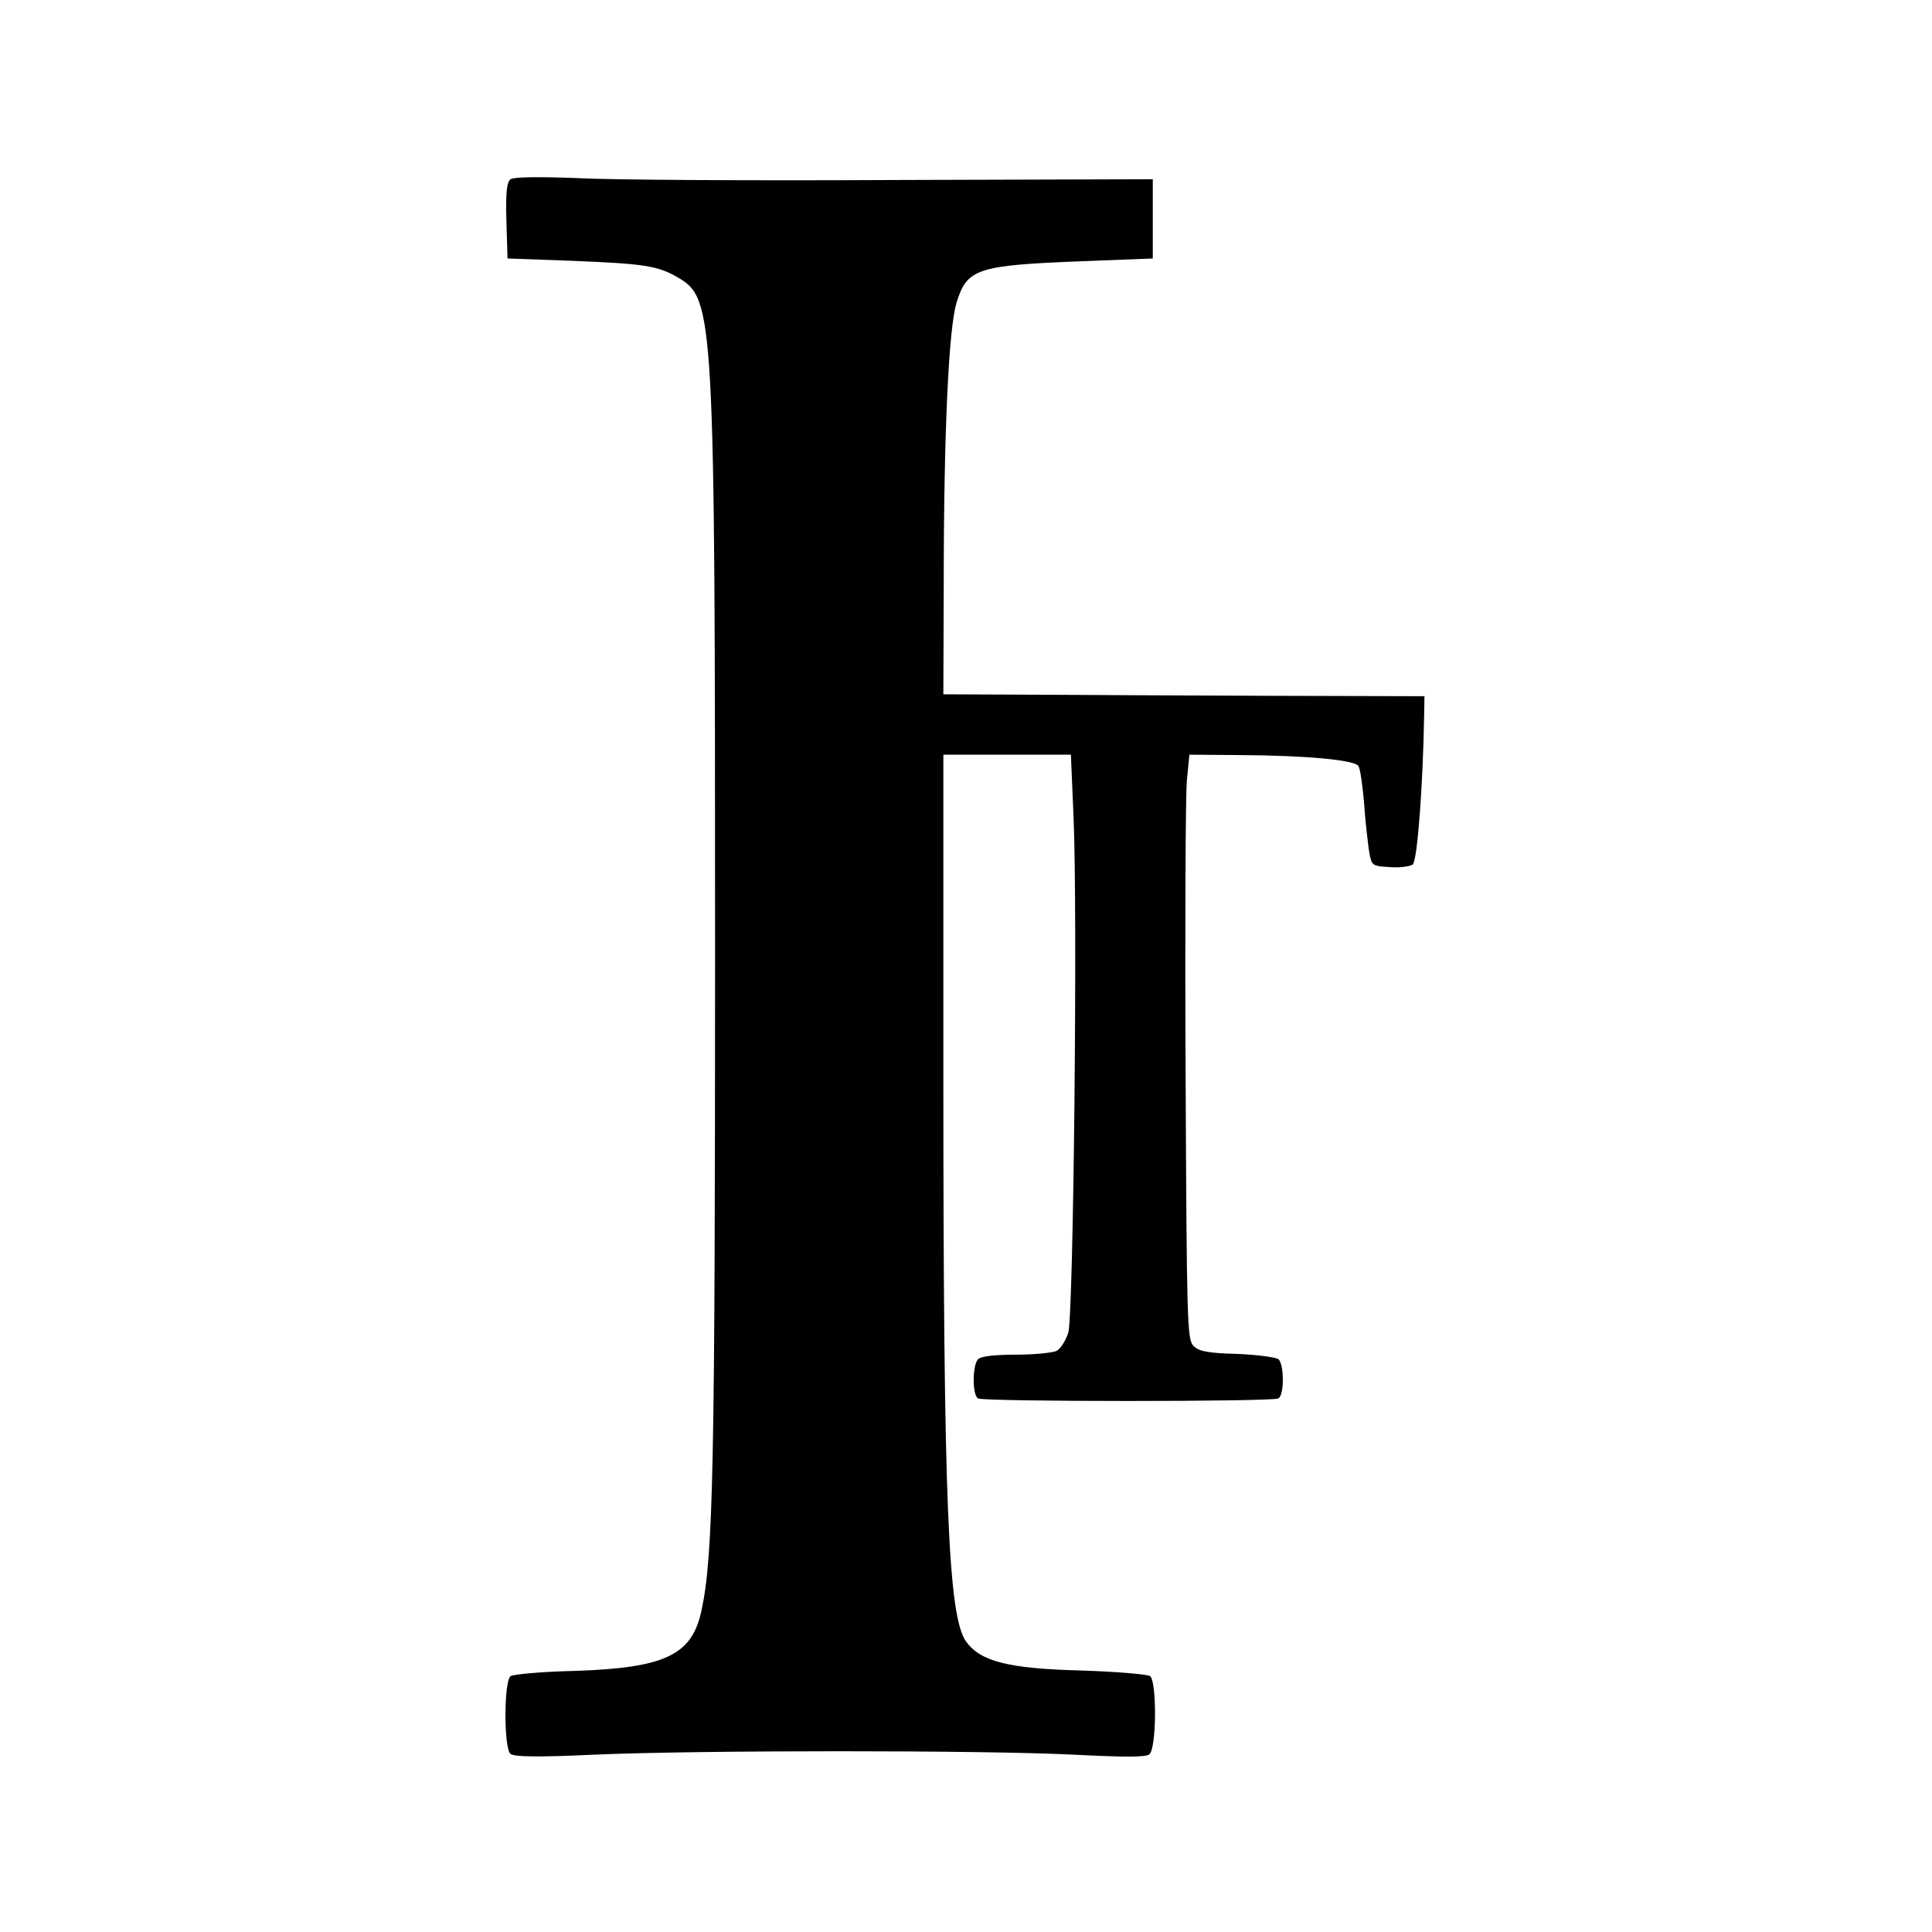
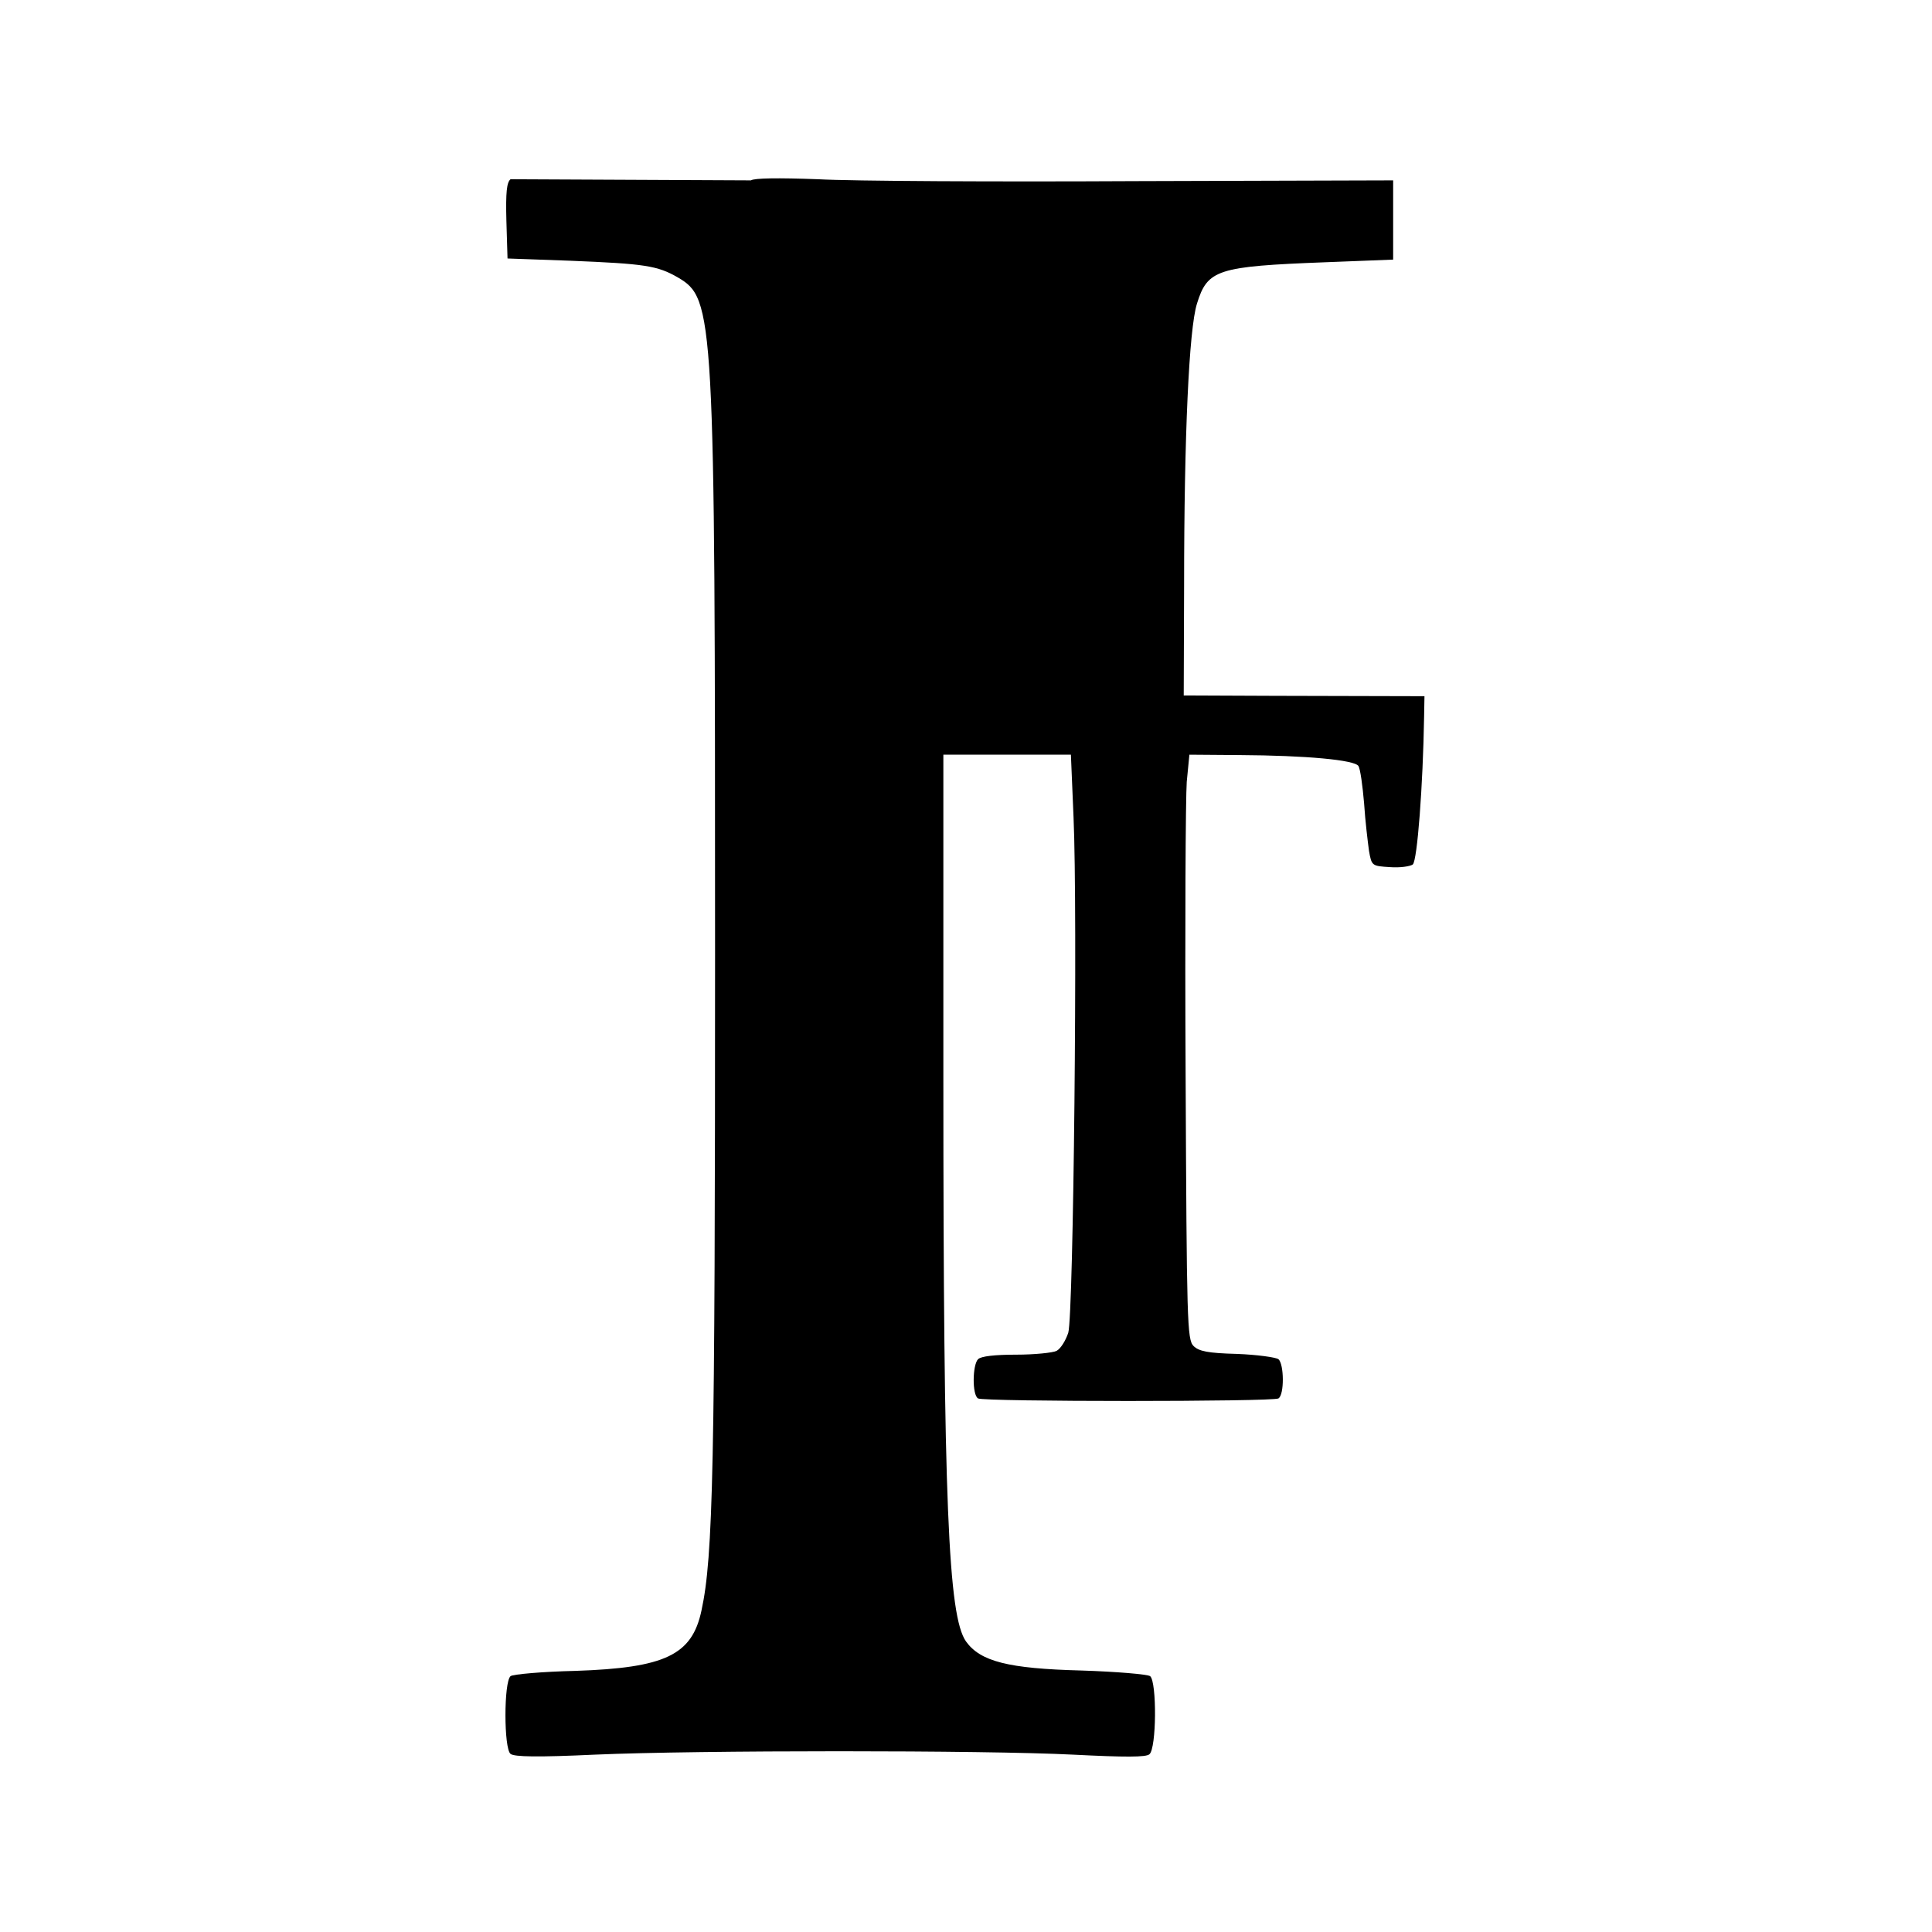
<svg xmlns="http://www.w3.org/2000/svg" version="1.0" width="512pt" height="512pt" viewBox="0 0 512 512" preserveAspectRatio="xMidYMid meet">
  <g transform="translate(0,512) scale(0.1,-0.1)" fill="#000000" stroke="none">
-     <path d="M1353 4645 c-10 -8 -13 -34 -11 -110 l3 -100 167 -6 c197 -8 230 -13 284 -44 97 -57 99 -88 99 -1795 0 -1360 -5 -1595 -36 -1738 -25 -118 -96 -152 -334 -160 -88 -2 -166 -9 -172 -14 -18 -15 -18 -192 0 -206 10 -8 73 -9 223 -2 276 12 1030 12 1268 0 138 -7 193 -7 202 1 19 15 20 192 2 207 -7 5 -89 12 -183 15 -193 5 -267 24 -305 77 -47 67 -60 365 -60 1488 l0 862 169 0 169 0 7 -166 c11 -247 0 -1320 -14 -1366 -7 -21 -20 -42 -31 -48 -10 -5 -59 -10 -107 -10 -56 0 -93 -4 -101 -12 -15 -15 -16 -95 0 -104 15 -9 781 -9 796 0 16 10 15 91 0 104 -7 5 -57 12 -110 14 -77 2 -101 7 -115 21 -17 17 -18 62 -21 720 -2 386 0 735 3 775 l7 72 131 -1 c180 -1 307 -13 317 -29 5 -8 11 -52 15 -99 3 -47 10 -104 13 -126 7 -40 8 -40 56 -43 26 -2 53 2 60 7 12 10 27 209 30 391 l1 55 -400 1 c-220 1 -507 2 -637 3 l-238 1 1 293 c0 395 13 678 34 745 28 91 54 99 340 110 l180 7 0 105 0 105 -680 -2 c-374 -2 -754 0 -844 5 -107 4 -169 3 -178 -3z" />
+     <path d="M1353 4645 c-10 -8 -13 -34 -11 -110 l3 -100 167 -6 c197 -8 230 -13 284 -44 97 -57 99 -88 99 -1795 0 -1360 -5 -1595 -36 -1738 -25 -118 -96 -152 -334 -160 -88 -2 -166 -9 -172 -14 -18 -15 -18 -192 0 -206 10 -8 73 -9 223 -2 276 12 1030 12 1268 0 138 -7 193 -7 202 1 19 15 20 192 2 207 -7 5 -89 12 -183 15 -193 5 -267 24 -305 77 -47 67 -60 365 -60 1488 l0 862 169 0 169 0 7 -166 c11 -247 0 -1320 -14 -1366 -7 -21 -20 -42 -31 -48 -10 -5 -59 -10 -107 -10 -56 0 -93 -4 -101 -12 -15 -15 -16 -95 0 -104 15 -9 781 -9 796 0 16 10 15 91 0 104 -7 5 -57 12 -110 14 -77 2 -101 7 -115 21 -17 17 -18 62 -21 720 -2 386 0 735 3 775 l7 72 131 -1 c180 -1 307 -13 317 -29 5 -8 11 -52 15 -99 3 -47 10 -104 13 -126 7 -40 8 -40 56 -43 26 -2 53 2 60 7 12 10 27 209 30 391 l1 55 -400 1 l-238 1 1 293 c0 395 13 678 34 745 28 91 54 99 340 110 l180 7 0 105 0 105 -680 -2 c-374 -2 -754 0 -844 5 -107 4 -169 3 -178 -3z" />
  </g>
</svg>